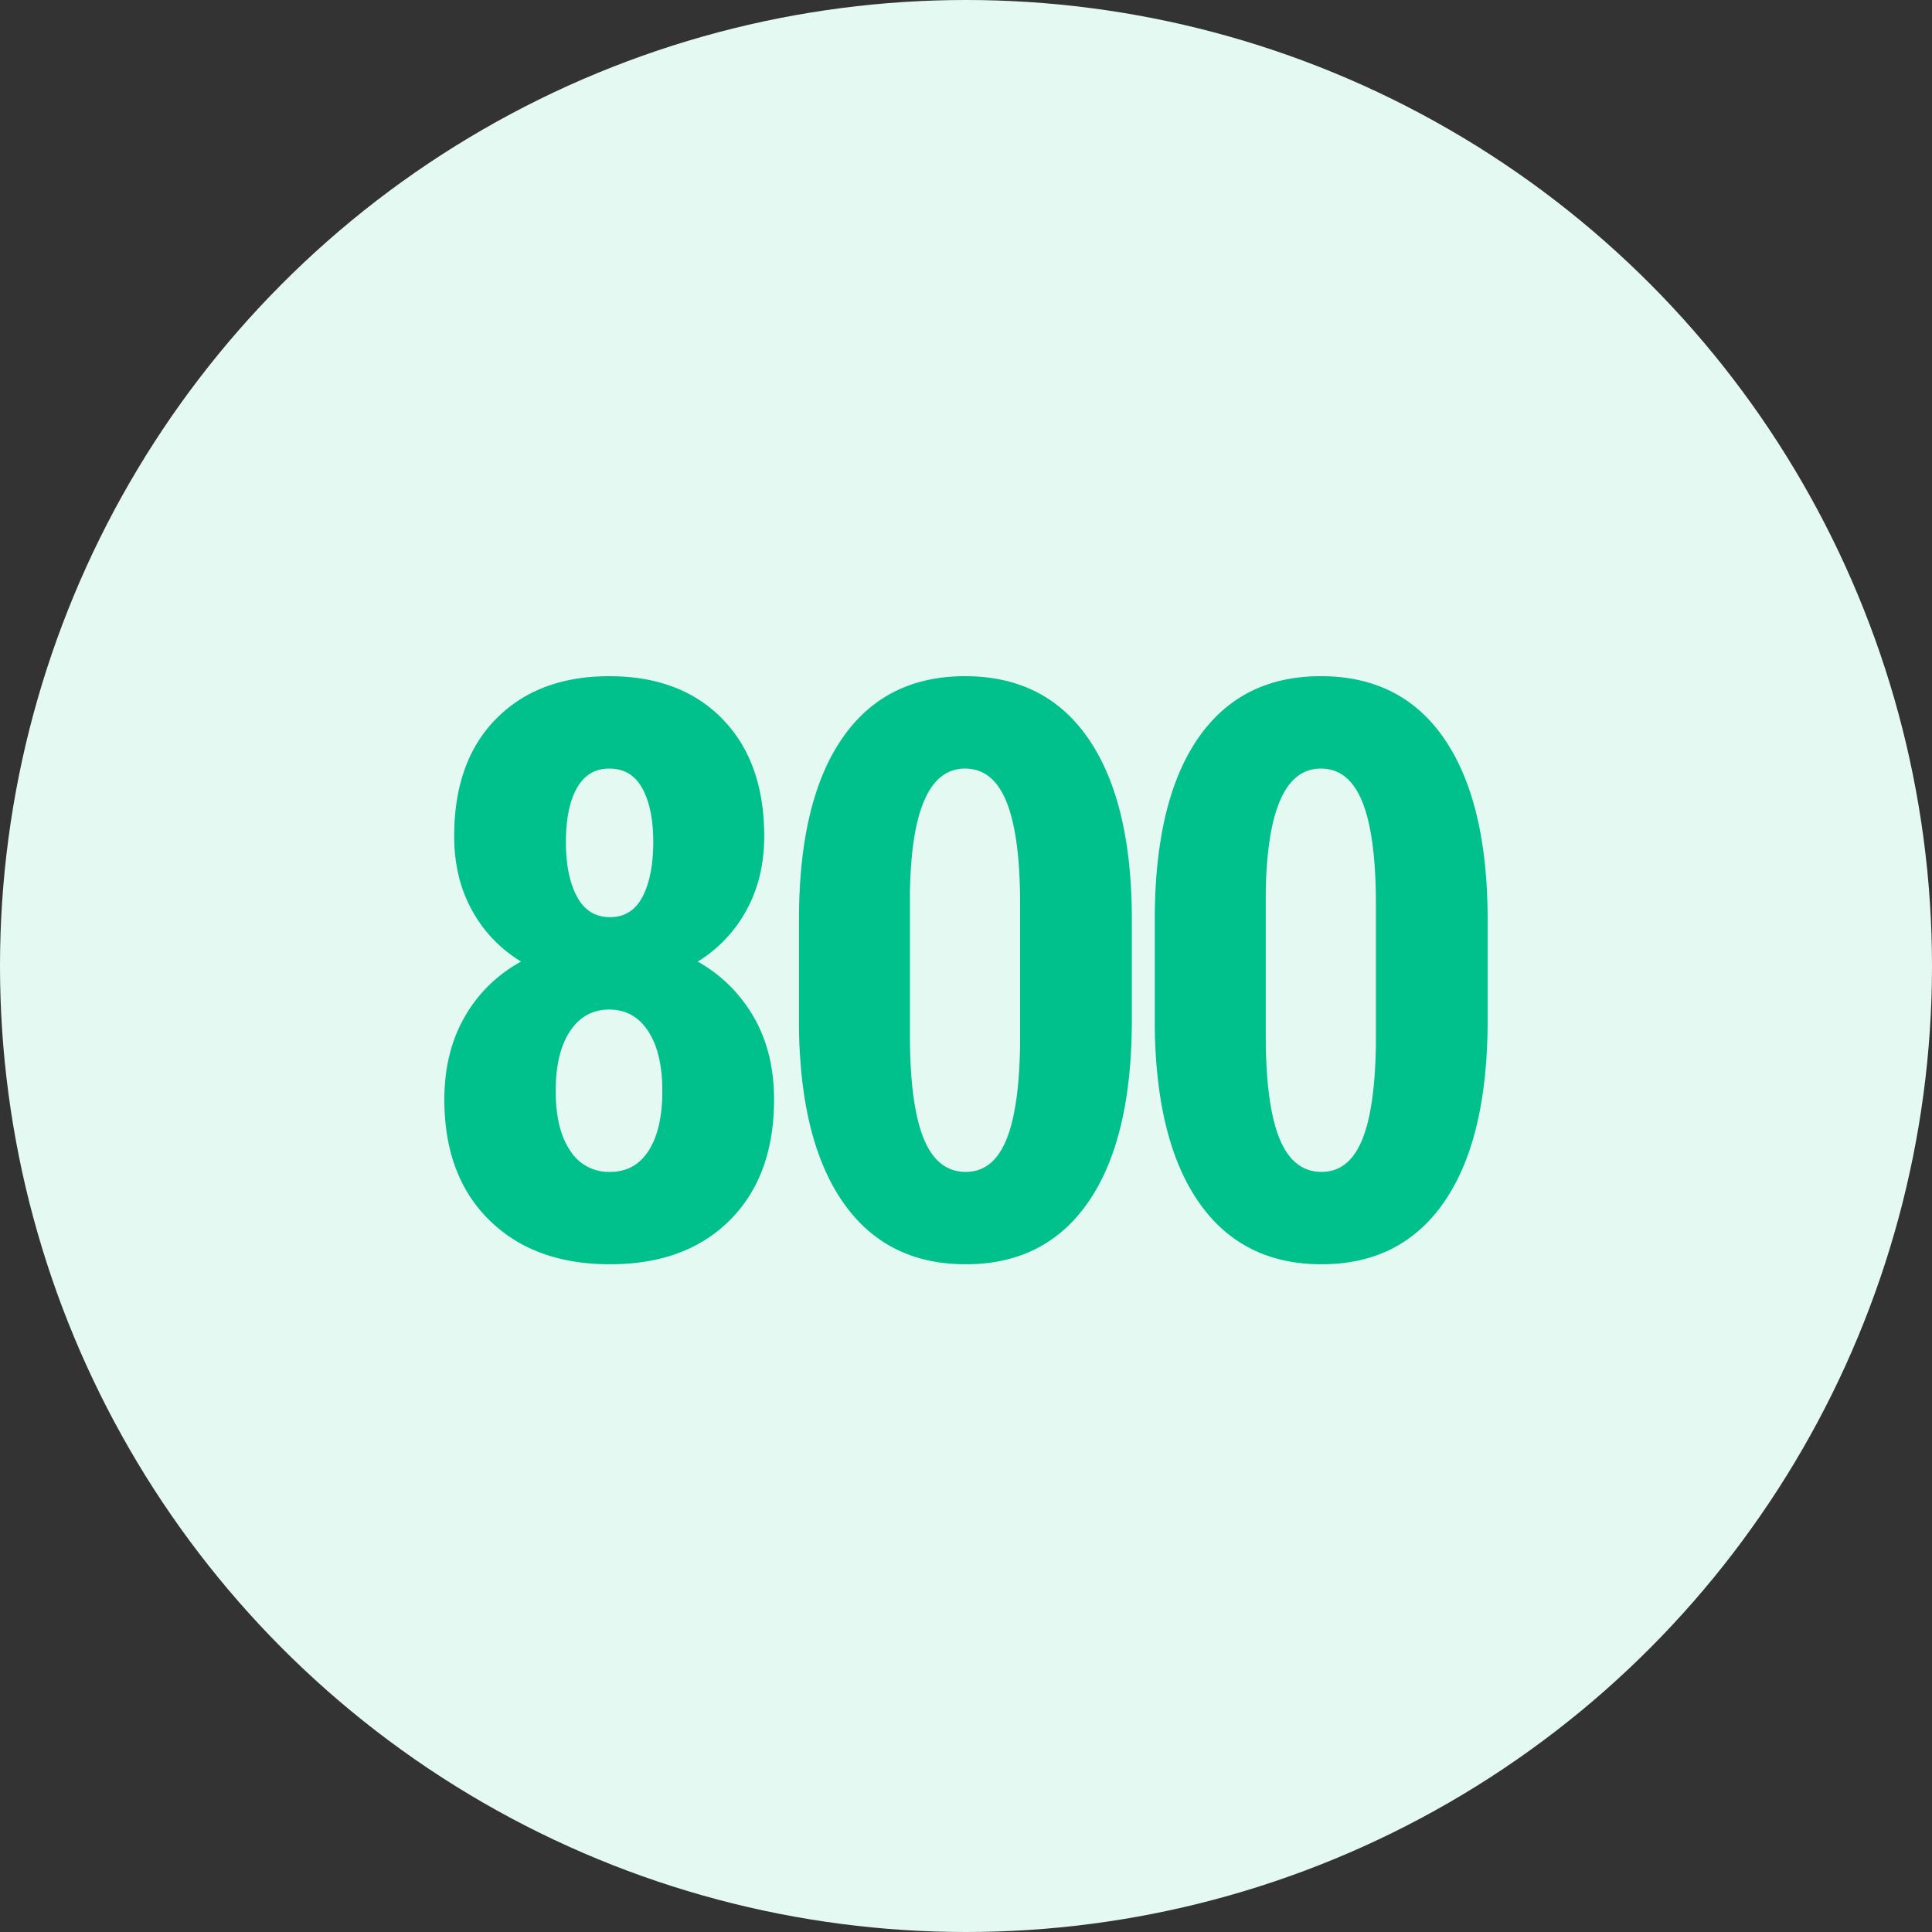
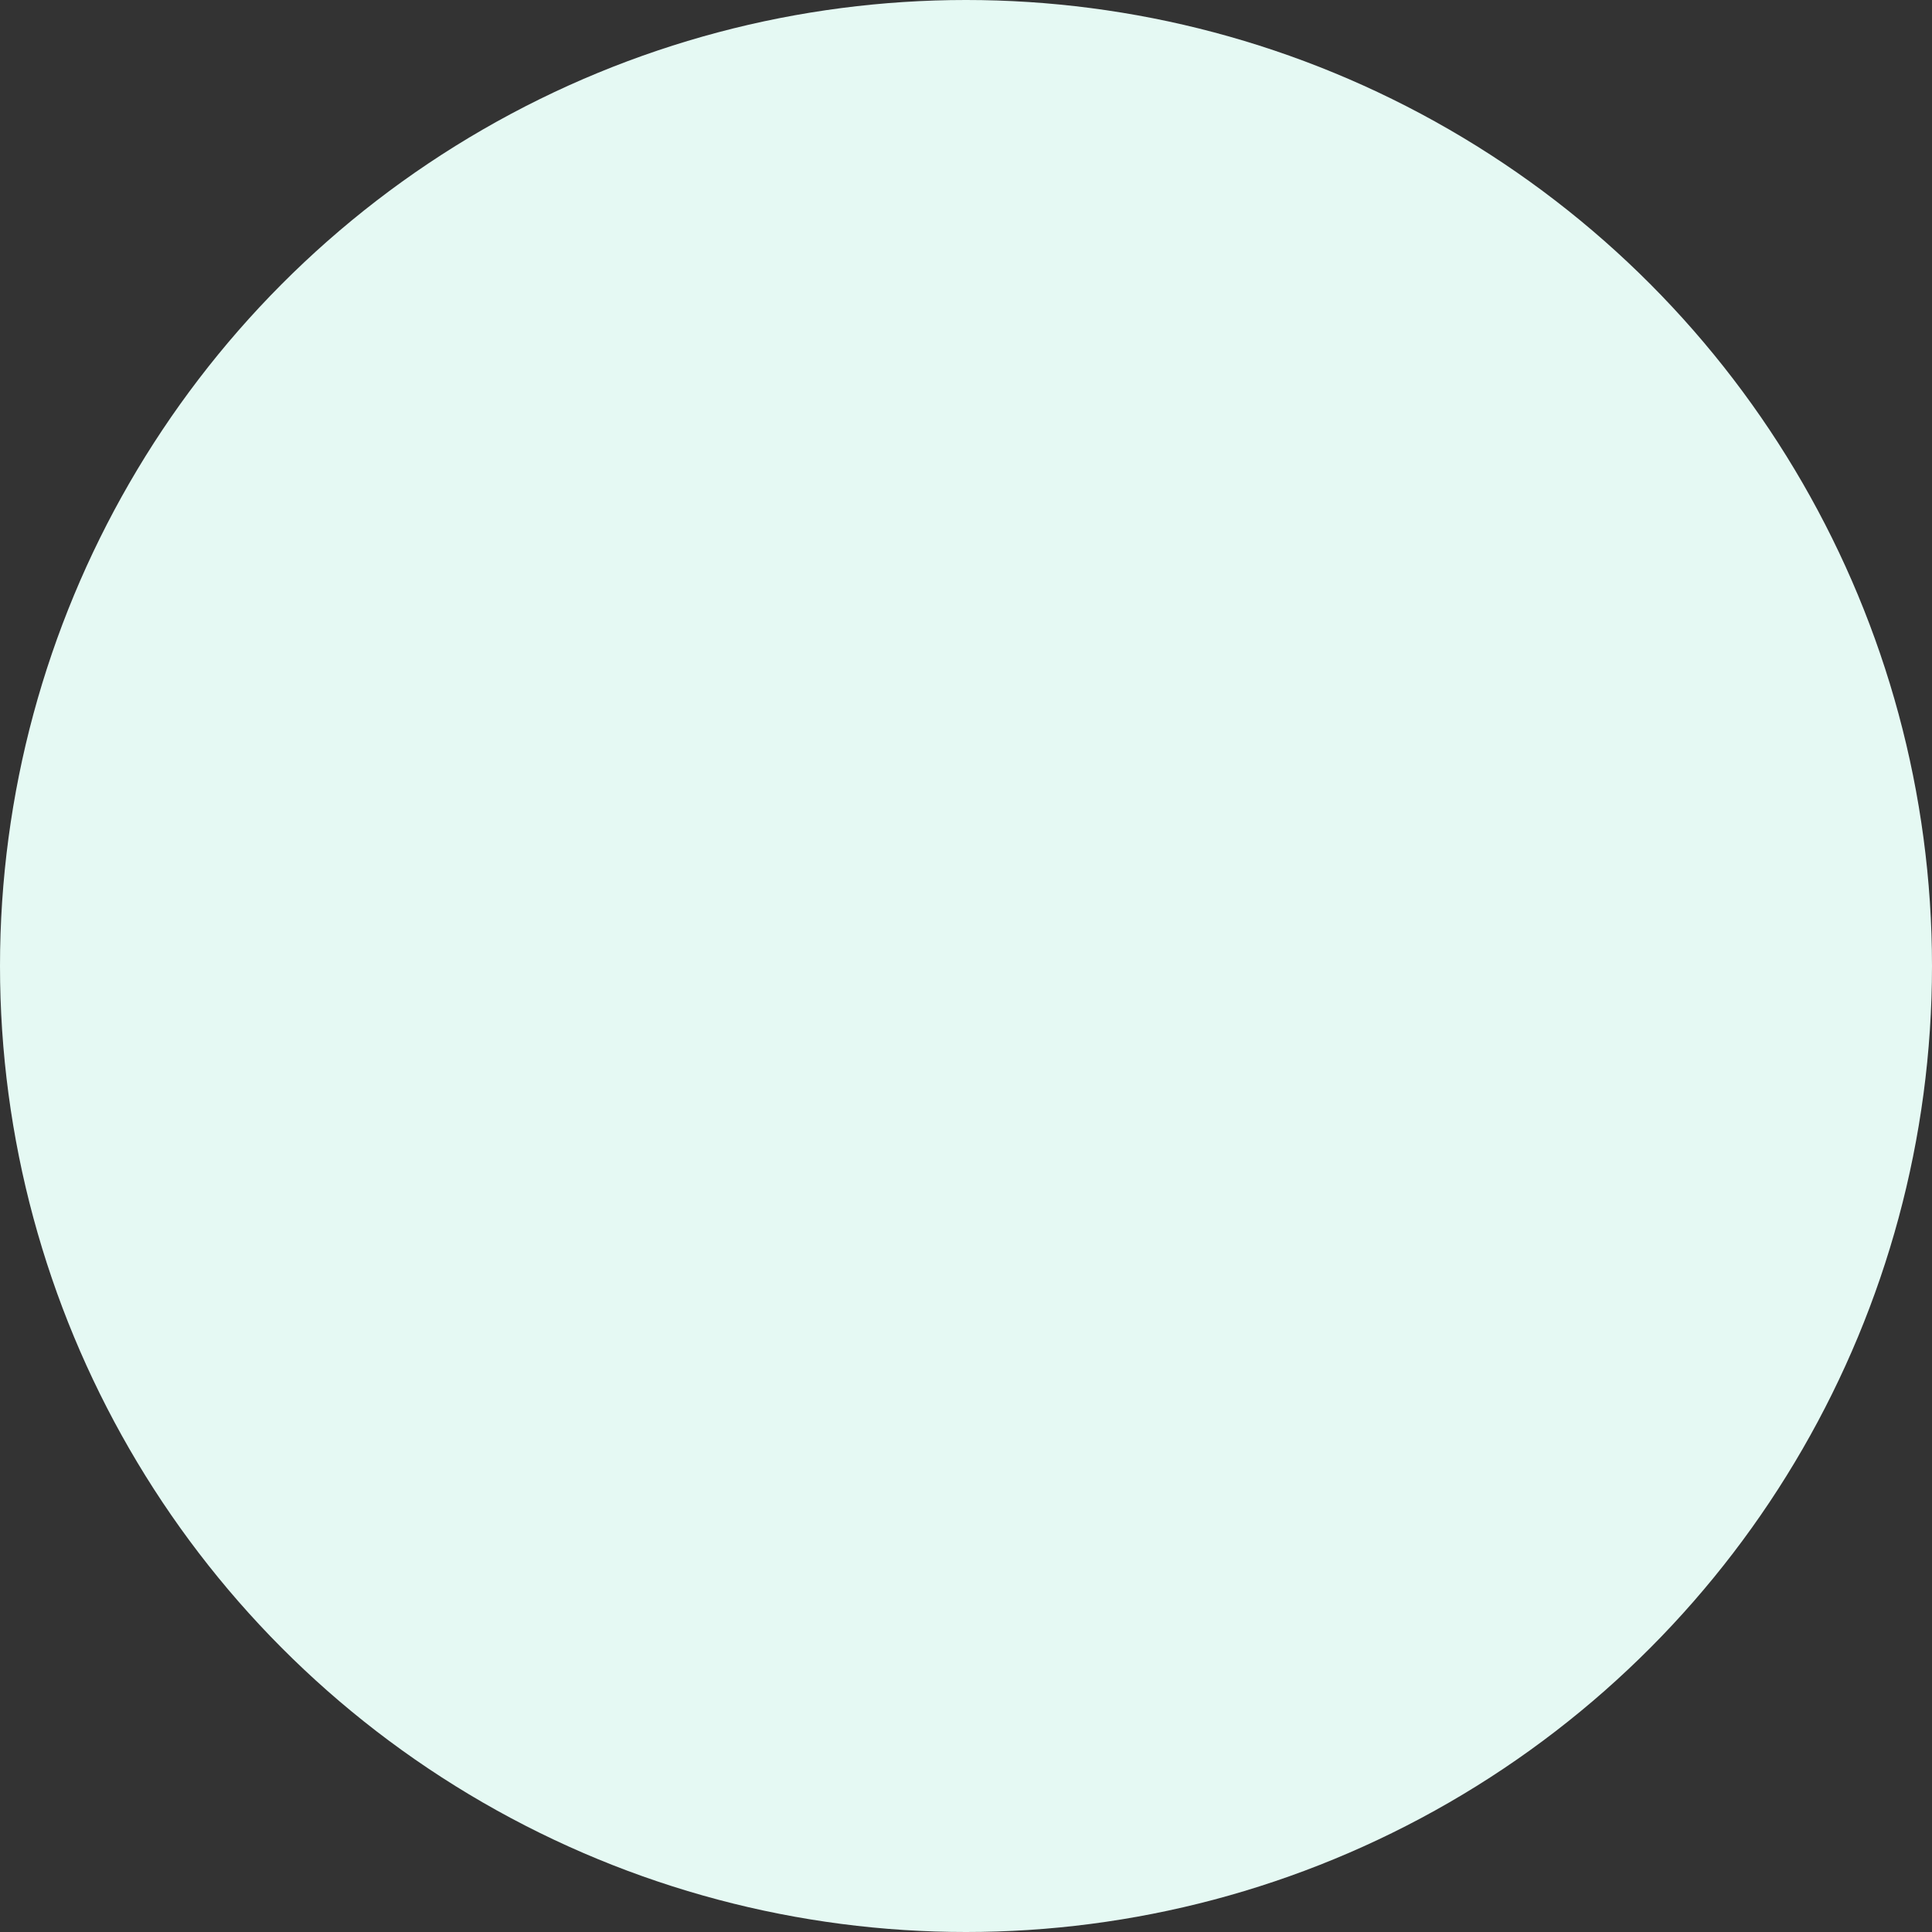
<svg xmlns="http://www.w3.org/2000/svg" width="128" height="128" fill="none">
  <rect width="100%" height="100%" fill="#333333" stroke="none" />
  <circle cx="64" cy="64" r="64" fill="#e5f9f3" />
-   <path d="M50.632 55.4c0 1.84-.391 3.472-1.173 4.896a9.1 9.1 0 0 1-3.232 3.412c1.564.885 2.798 2.105 3.701 3.659s1.355 3.381 1.355 5.482c0 3.368-.973 6.029-2.919 7.982s-4.596 2.93-7.95 2.93-6.021-.977-8.002-2.93-2.972-4.614-2.972-7.982c0-2.101.452-3.933 1.355-5.495a9.52 9.52 0 0 1 3.727-3.646c-1.39-.851-2.476-1.988-3.258-3.412s-1.173-3.056-1.173-4.896c0-3.316.93-5.912 2.789-7.787s4.353-2.813 7.481-2.813c3.163 0 5.665.946 7.507 2.839s2.763 4.48 2.763 7.761zM40.414 77.641c1.112 0 1.968-.473 2.568-1.419s.899-2.261.899-3.946-.313-3.004-.938-3.959-1.486-1.432-2.581-1.432-1.959.478-2.594 1.432-.952 2.275-.952 3.959.317 2.999.952 3.946a3.01 3.01 0 0 0 2.646 1.419zm2.867-21.851c0-1.476-.239-2.657-.717-3.542s-1.212-1.328-2.203-1.328c-.938 0-1.651.43-2.138 1.289s-.73 2.053-.73 3.581c0 1.493.243 2.696.73 3.607s1.217 1.367 2.19 1.367 1.694-.456 2.163-1.367.704-2.114.704-3.607zm31.706 11.772c0 5.244-.951 9.254-2.854 12.032s-4.618 4.167-8.146 4.167c-3.493 0-6.191-1.35-8.094-4.05s-2.889-6.567-2.959-11.603v-7.162c0-5.226.947-9.224 2.841-11.993S60.39 44.8 63.935 44.8s6.265 1.372 8.159 4.115 2.859 6.659 2.893 11.746v6.902zm-7.403-7.683c0-2.986-.295-5.226-.886-6.719s-1.512-2.24-2.763-2.24c-2.346 0-3.562 2.735-3.649 8.204v9.454c0 3.056.3 5.33.899 6.823s1.533 2.24 2.802 2.24c1.199 0 2.09-.699 2.672-2.097s.891-3.538.925-6.42v-9.246zm30.976 7.683c0 5.244-.951 9.254-2.854 12.032s-4.618 4.167-8.146 4.167c-3.493 0-6.191-1.35-8.094-4.05s-2.889-6.567-2.959-11.603v-7.162c0-5.226.947-9.224 2.841-11.993s4.614-4.154 8.159-4.154 6.265 1.372 8.159 4.115 2.859 6.659 2.893 11.746v6.902zm-7.403-7.683c0-2.986-.295-5.226-.886-6.719s-1.512-2.24-2.763-2.24c-2.346 0-3.562 2.735-3.649 8.204v9.454c0 3.056.3 5.33.899 6.823s1.534 2.24 2.802 2.24c1.199 0 2.09-.699 2.672-2.097s.891-3.538.925-6.42v-9.246z" fill="#00c08b" />
</svg>